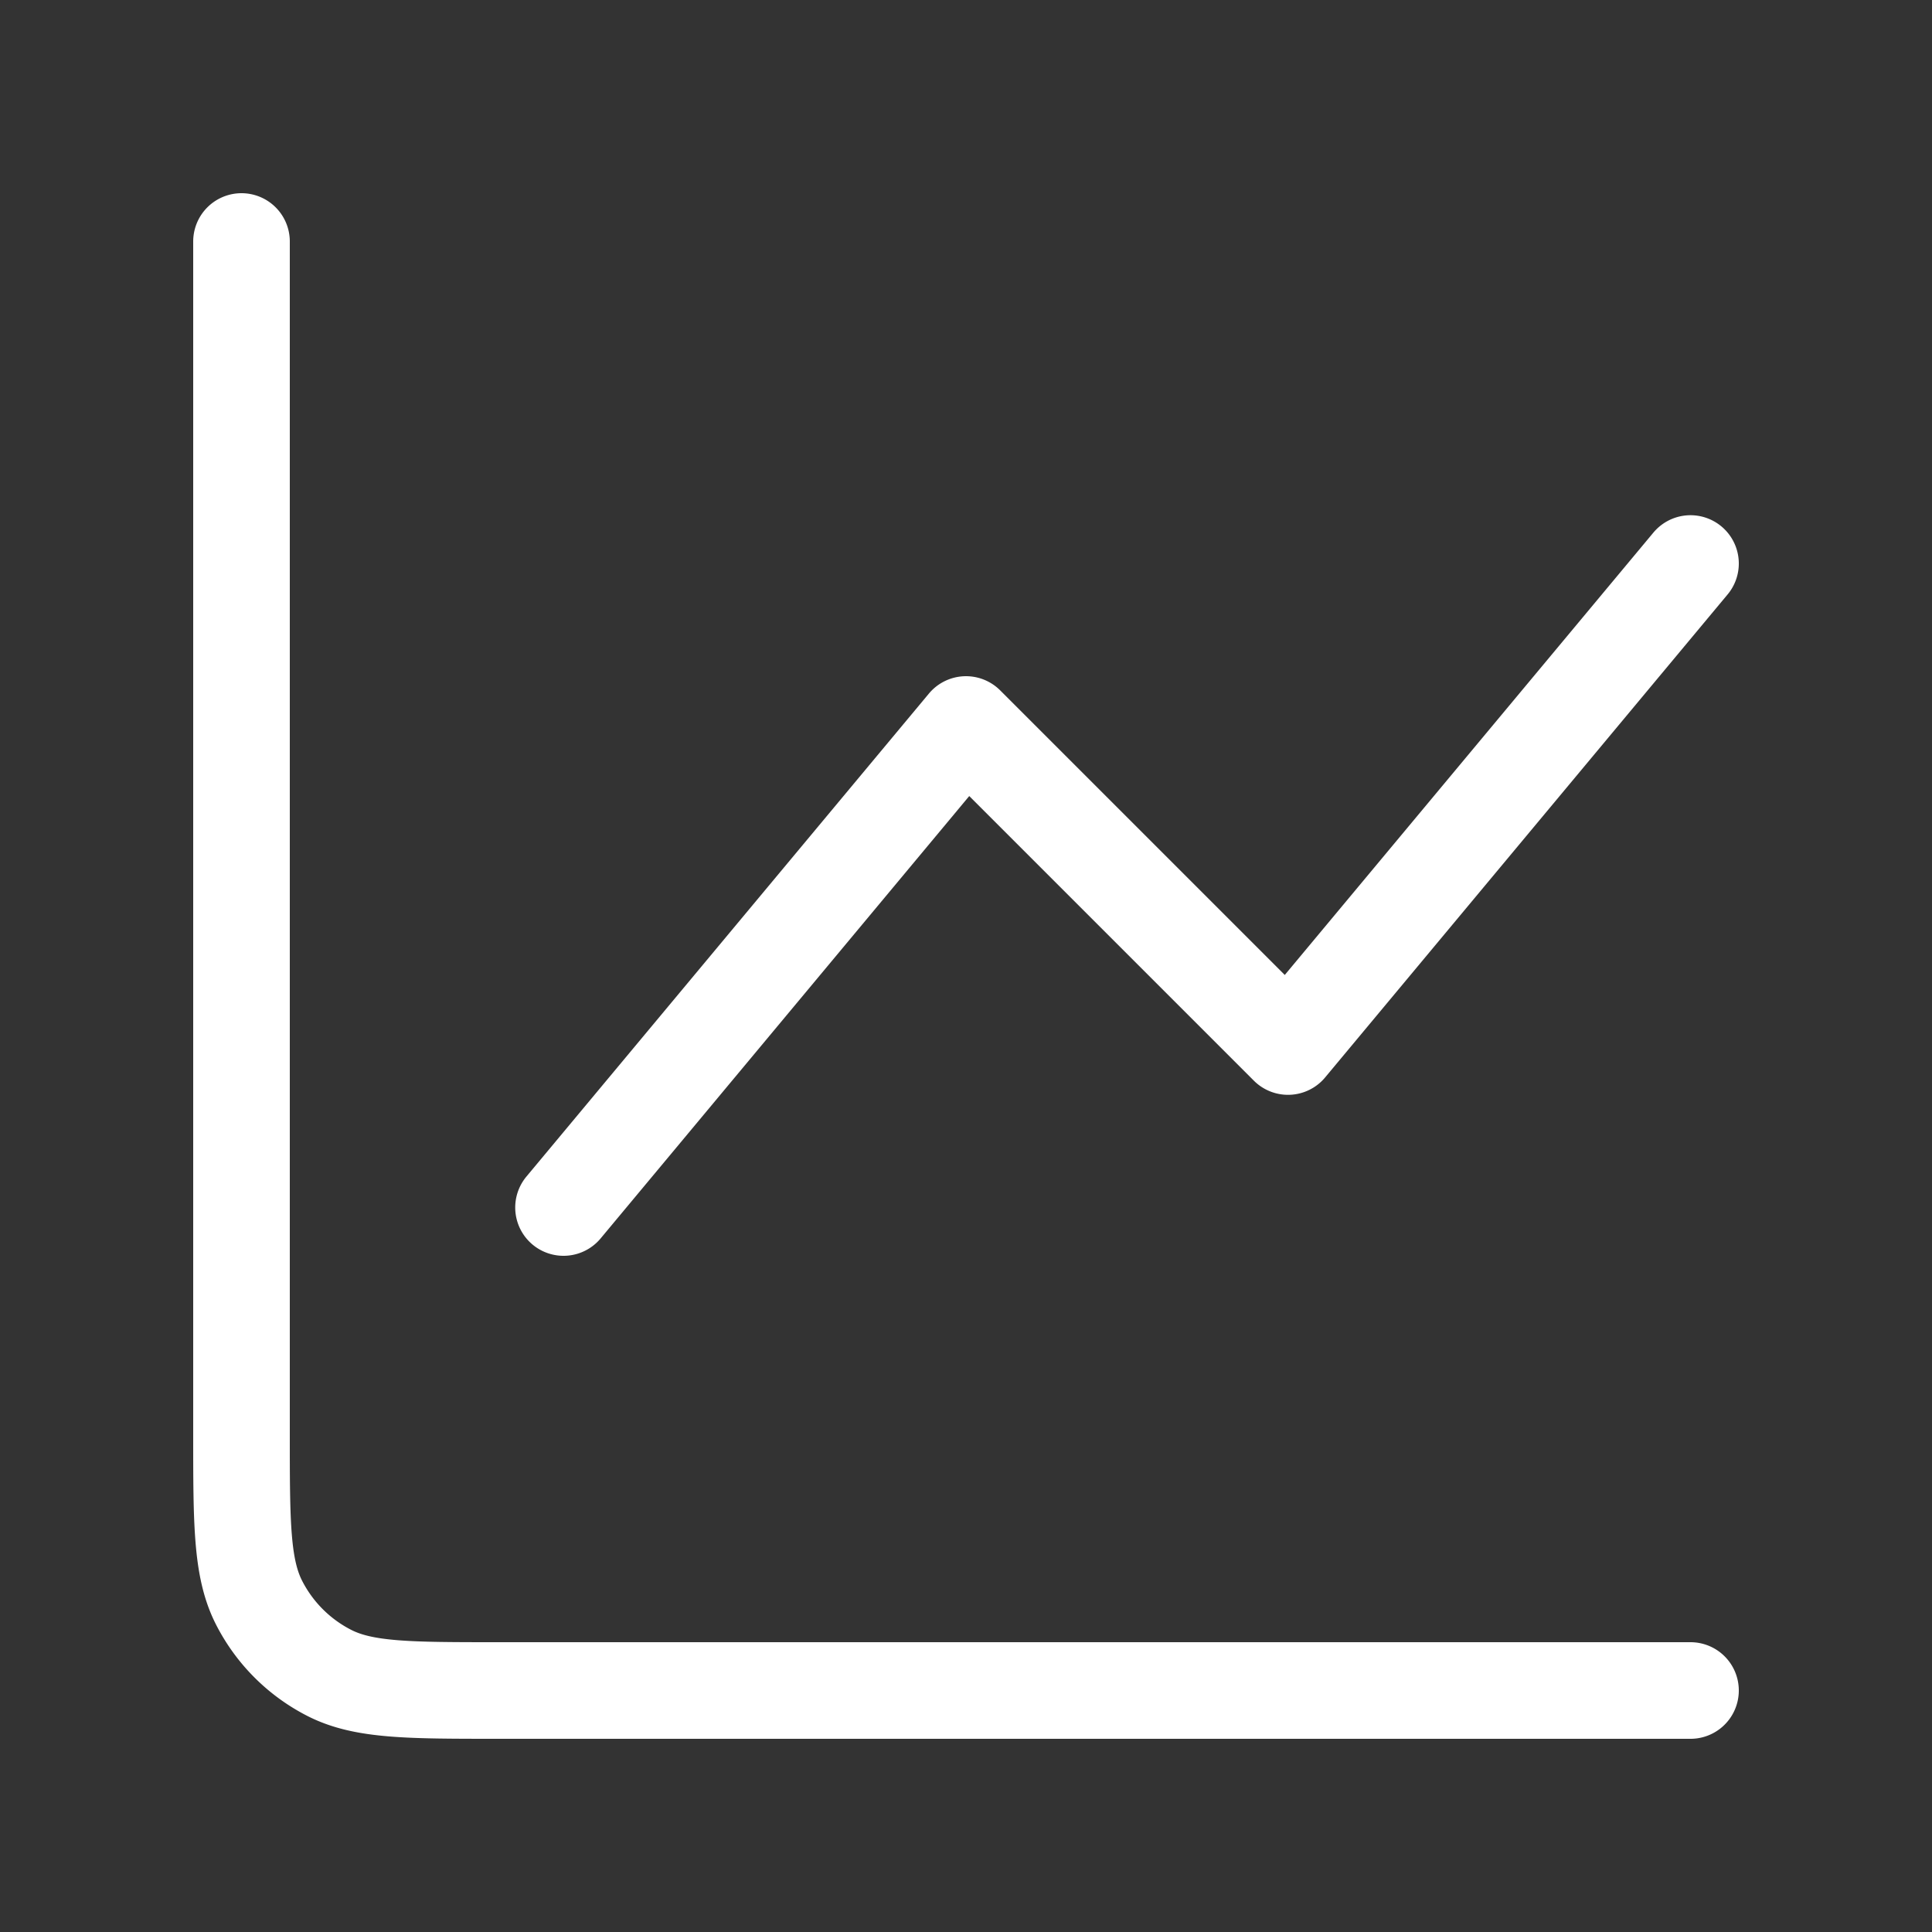
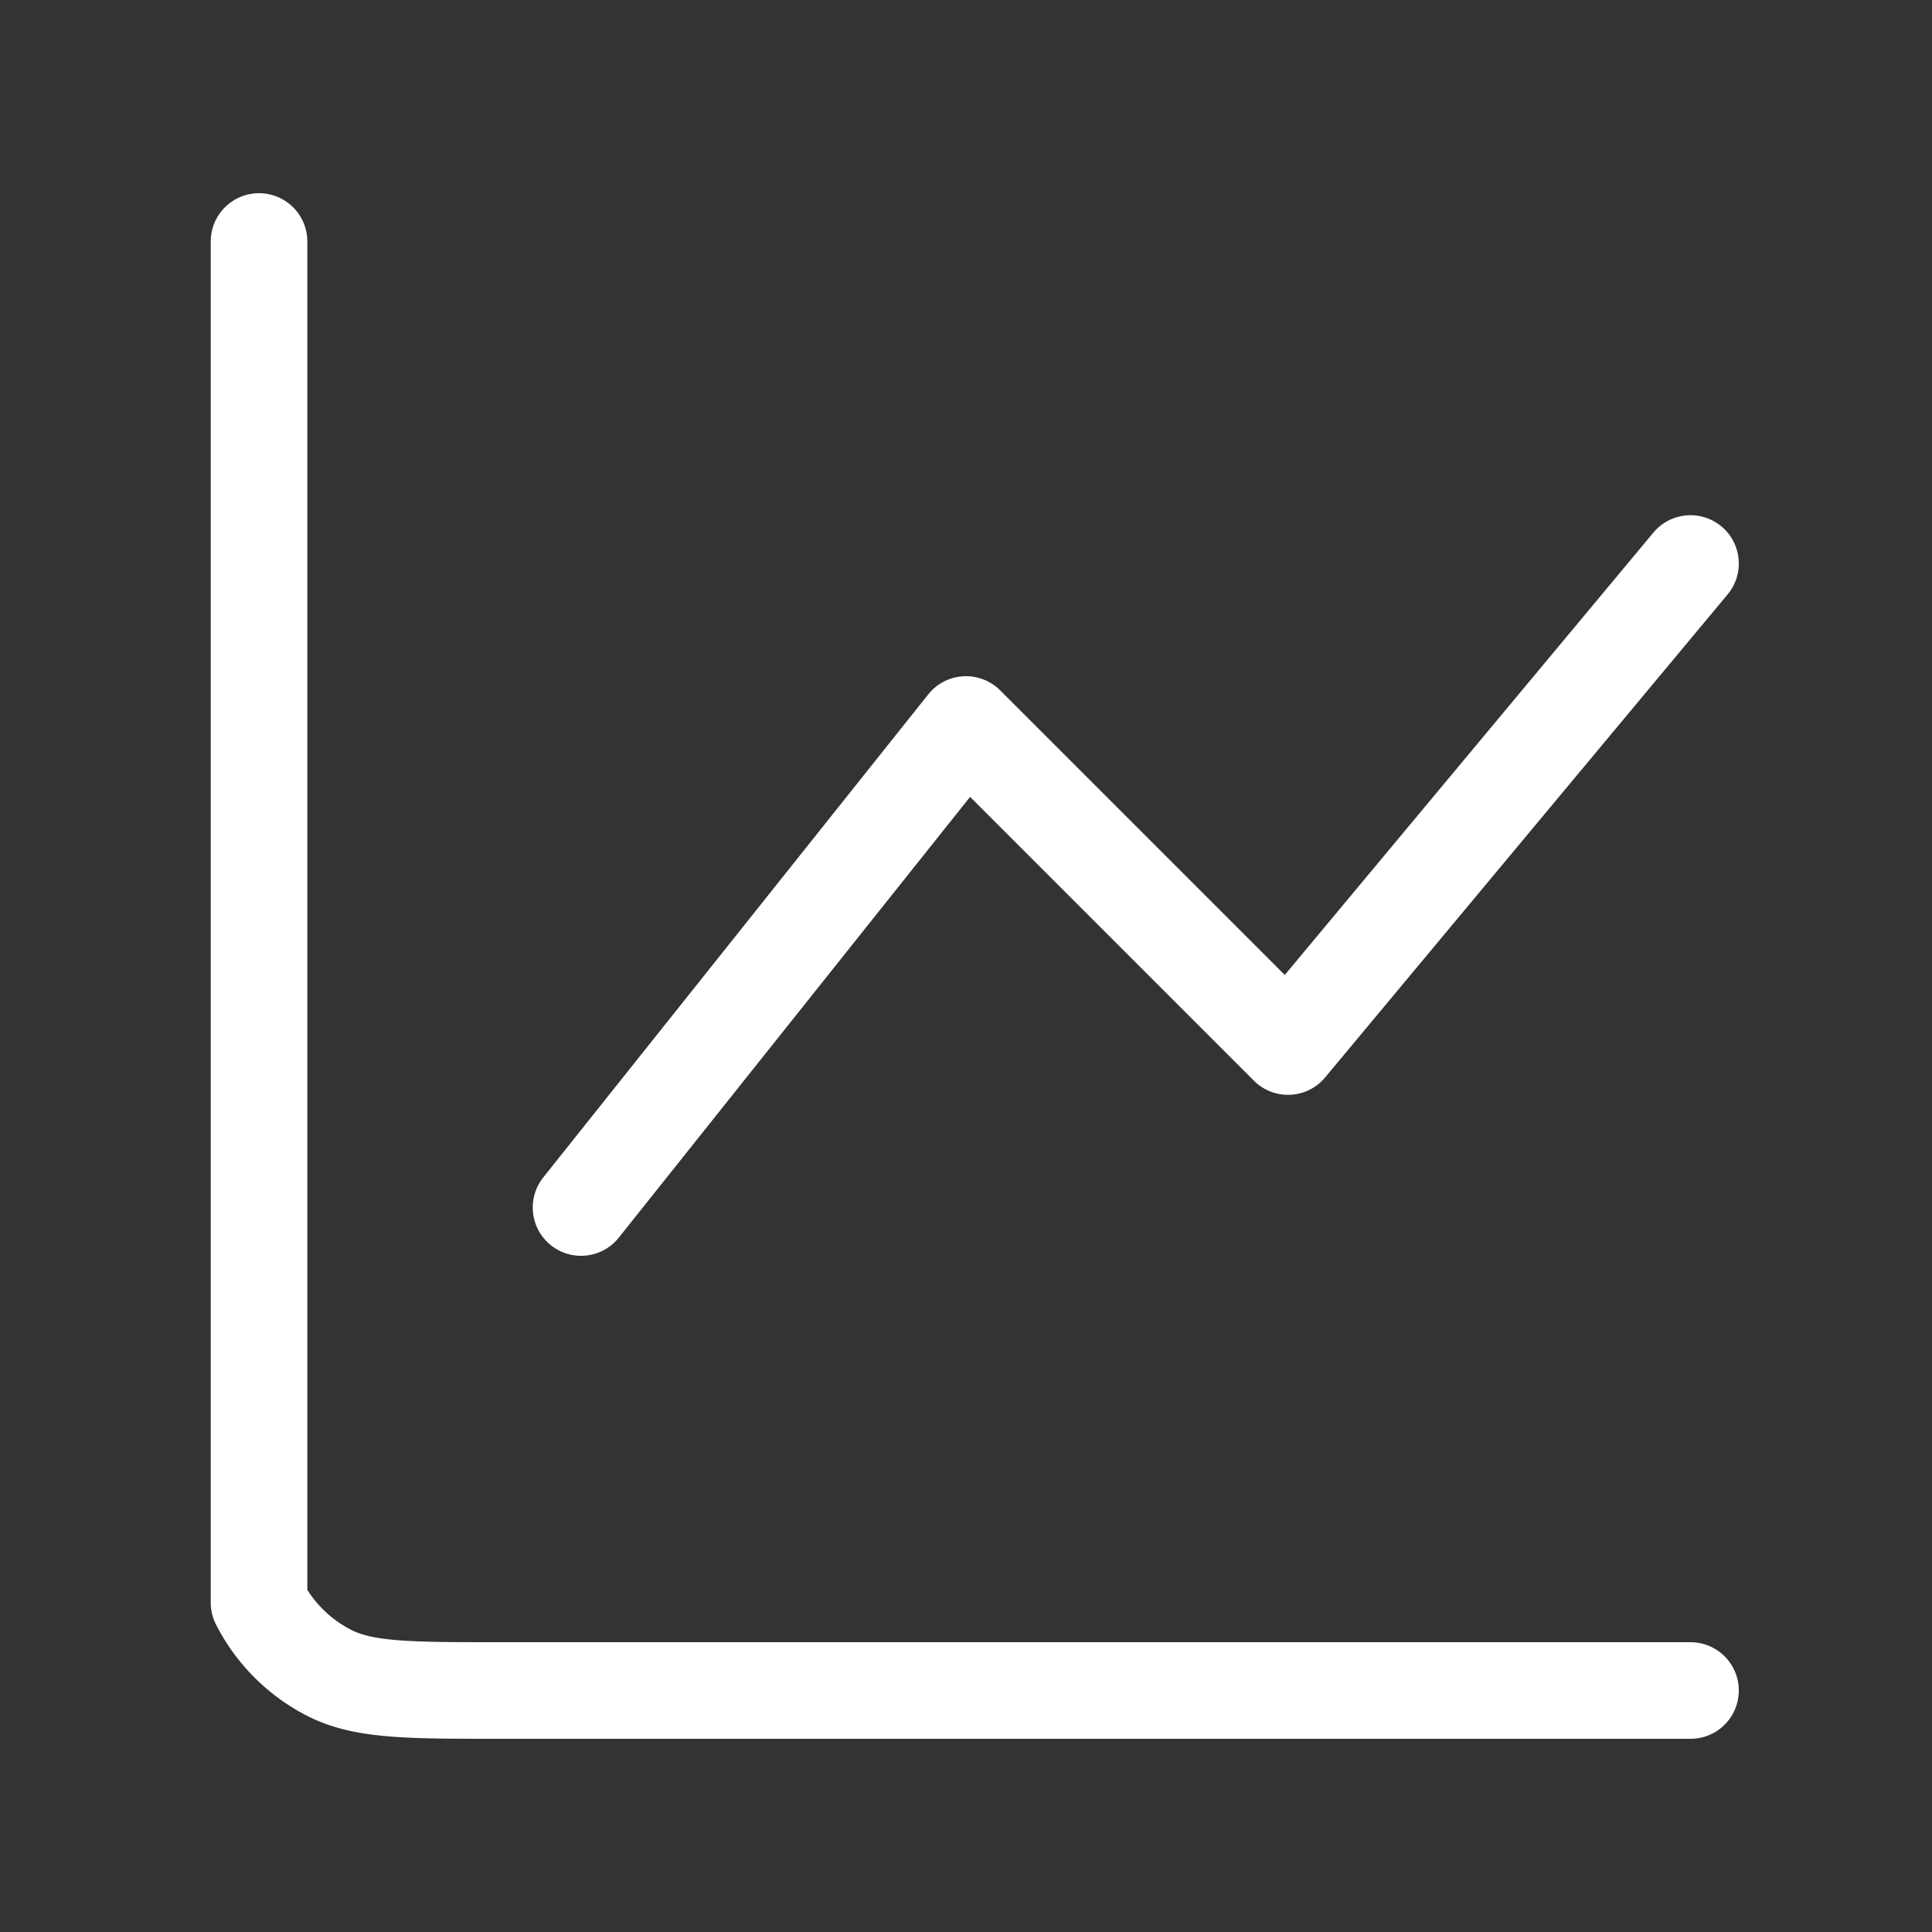
<svg xmlns="http://www.w3.org/2000/svg" width="40" height="40" fill="none">
  <rect width="100%" height="100%" fill="#333333" stroke="none" />
-   <path d="M35 35H10.333c-1.867 0-2.8 0-3.513-.363a3.333 3.333 0 0 1-1.457-1.457C5 32.467 5 31.534 5 29.667V5m6.667 20L20 15l6.667 6.667 8.333-10" stroke="#fff" stroke-width="2" stroke-linecap="round" stroke-linejoin="round" />
+   <path d="M35 35H10.333c-1.867 0-2.8 0-3.513-.363a3.333 3.333 0 0 1-1.457-1.457V5m6.667 20L20 15l6.667 6.667 8.333-10" stroke="#fff" stroke-width="2" stroke-linecap="round" stroke-linejoin="round" />
</svg>